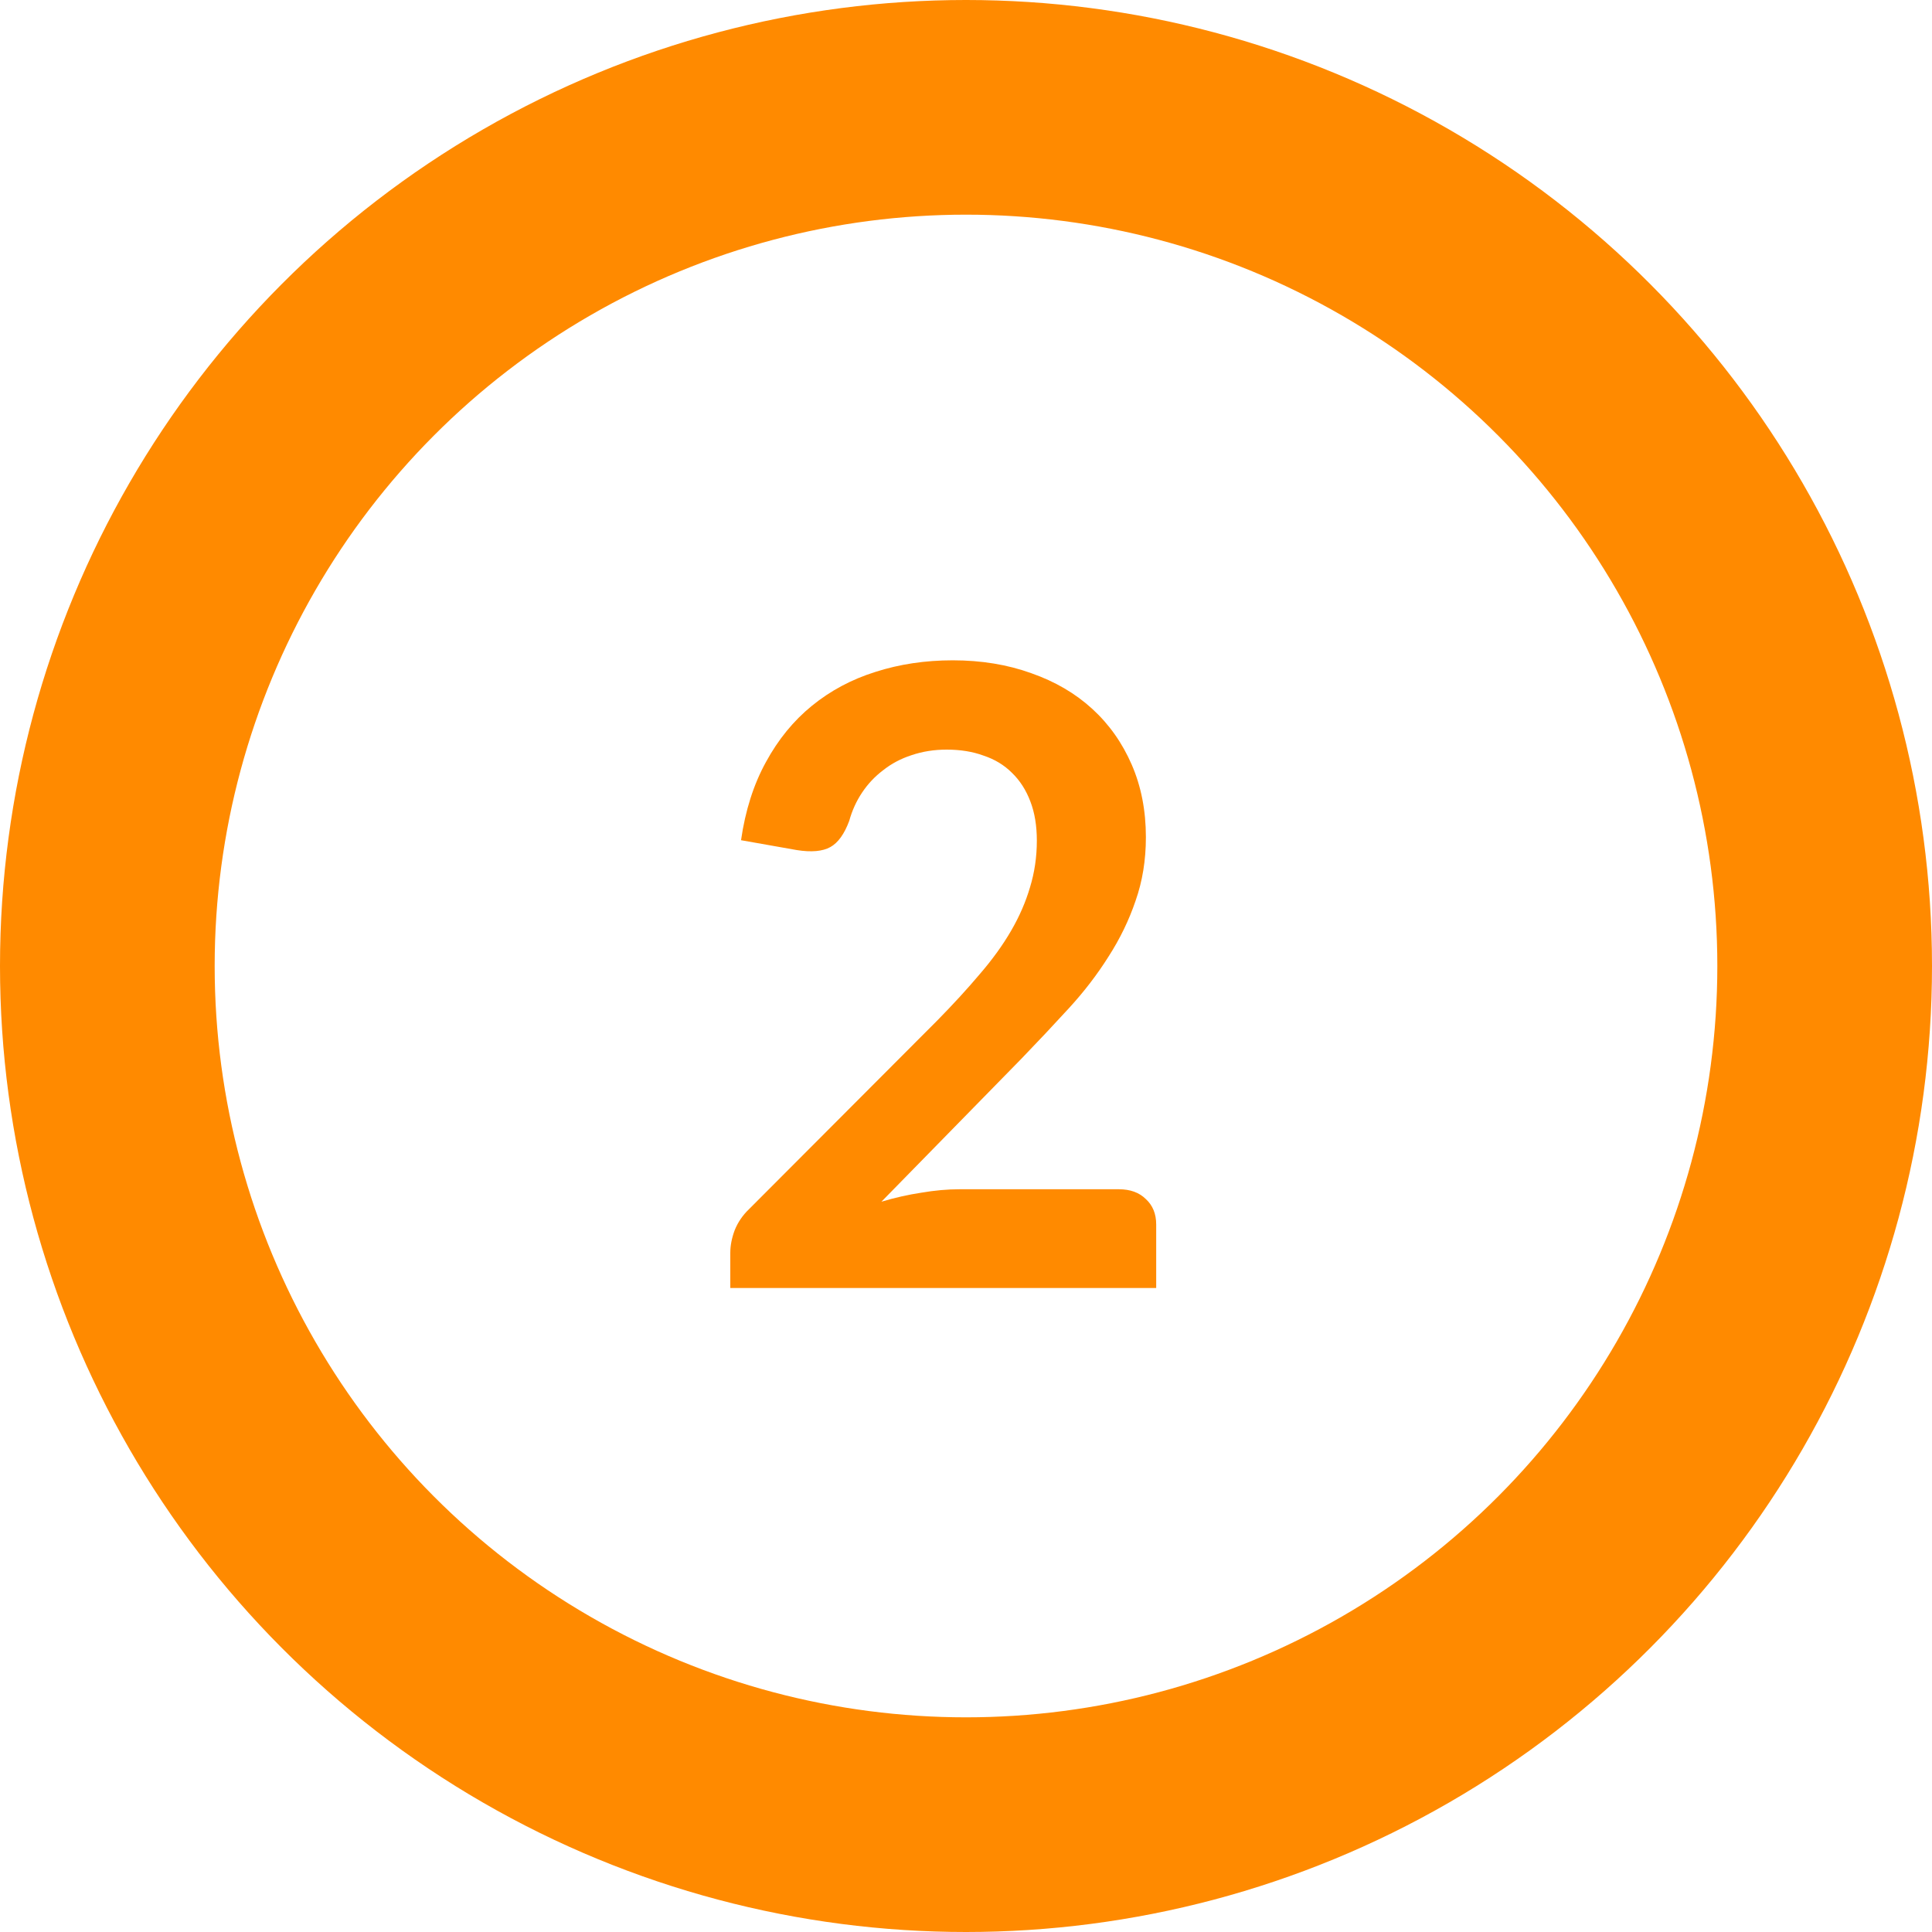
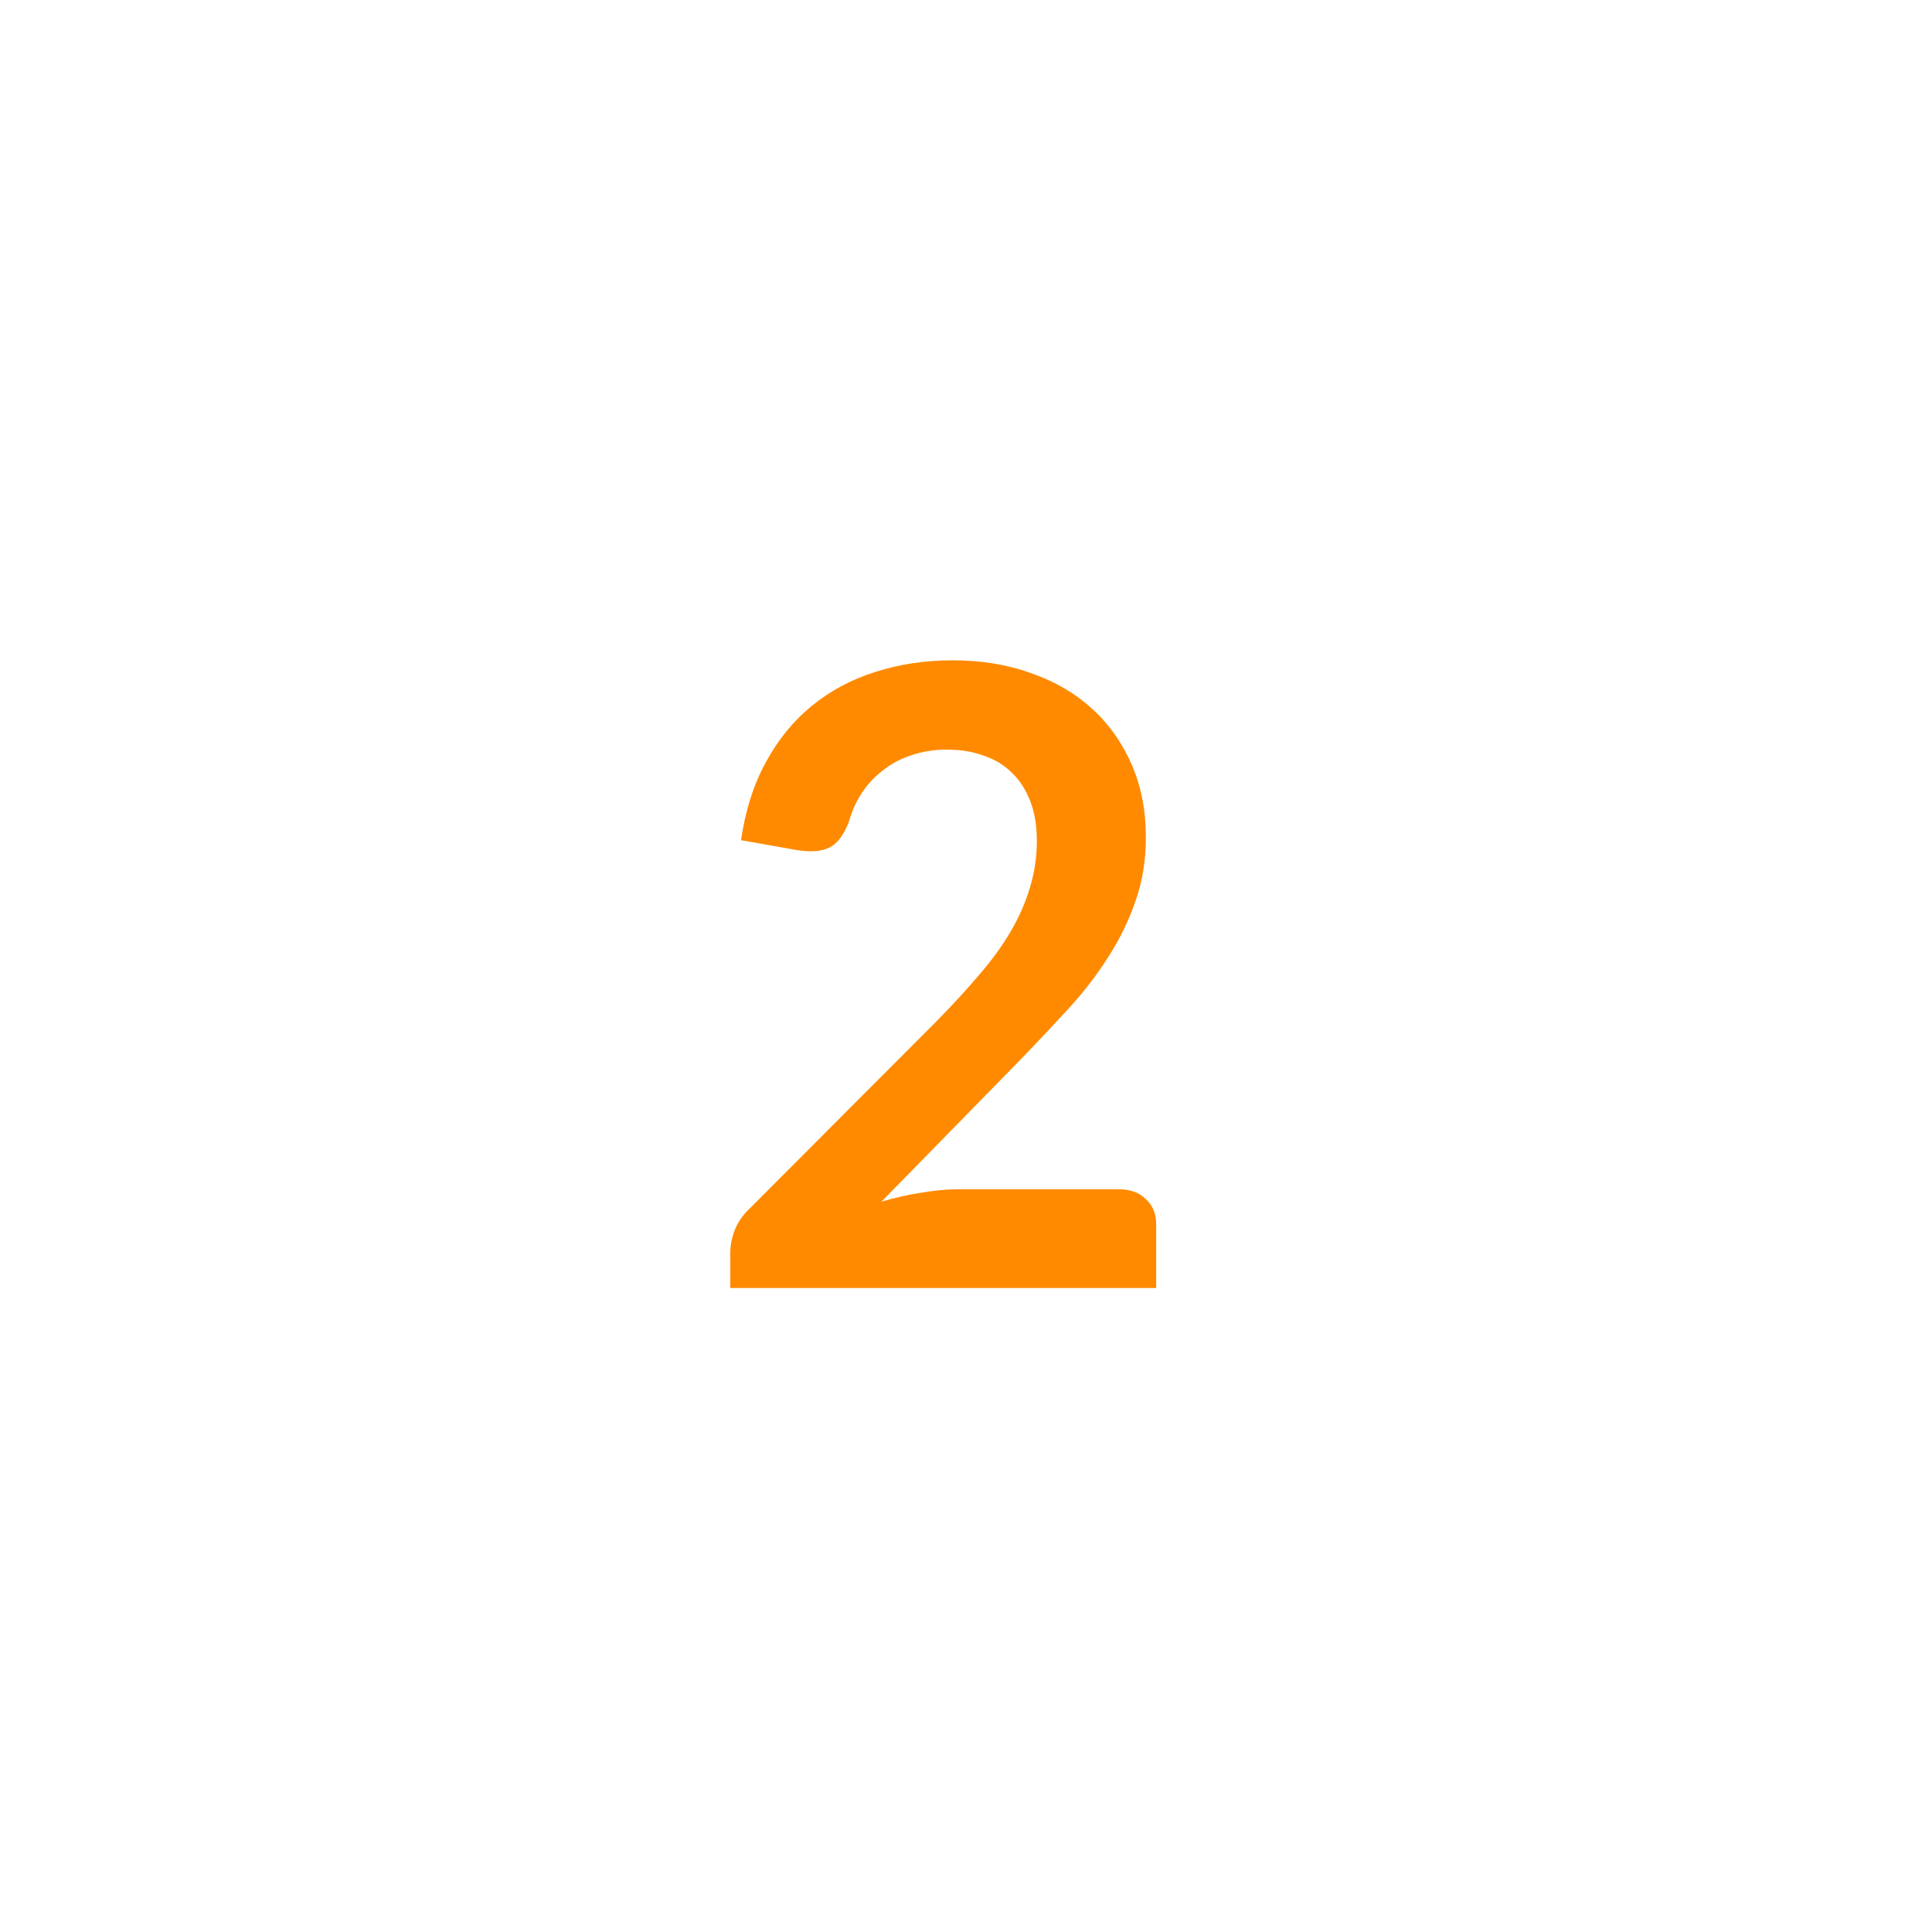
<svg xmlns="http://www.w3.org/2000/svg" width="36" height="36" viewBox="0 0 36 36" fill="none">
-   <circle cx="18" cy="18" r="16" stroke="#FF8A00" stroke-width="4" />
  <path d="M20.848 22.16C21.061 22.16 21.229 22.221 21.352 22.344C21.48 22.461 21.544 22.619 21.544 22.816V24H13.608V23.344C13.608 23.211 13.635 23.072 13.688 22.928C13.747 22.779 13.837 22.645 13.96 22.528L17.472 19.008C17.765 18.709 18.027 18.424 18.256 18.152C18.491 17.88 18.685 17.611 18.84 17.344C18.995 17.077 19.112 16.808 19.192 16.536C19.277 16.259 19.32 15.968 19.32 15.664C19.32 15.387 19.28 15.144 19.2 14.936C19.12 14.723 19.005 14.544 18.856 14.4C18.712 14.256 18.536 14.149 18.328 14.08C18.125 14.005 17.896 13.968 17.64 13.968C17.405 13.968 17.187 14.003 16.984 14.072C16.787 14.136 16.611 14.229 16.456 14.352C16.301 14.469 16.171 14.608 16.064 14.768C15.957 14.928 15.877 15.104 15.824 15.296C15.733 15.541 15.616 15.704 15.472 15.784C15.328 15.864 15.12 15.883 14.848 15.84L13.808 15.656C13.888 15.101 14.043 14.616 14.272 14.2C14.501 13.779 14.787 13.429 15.128 13.152C15.475 12.869 15.869 12.659 16.312 12.52C16.76 12.376 17.24 12.304 17.752 12.304C18.285 12.304 18.773 12.384 19.216 12.544C19.659 12.699 20.037 12.92 20.352 13.208C20.667 13.496 20.912 13.843 21.088 14.248C21.264 14.653 21.352 15.104 21.352 15.6C21.352 16.027 21.288 16.421 21.16 16.784C21.037 17.147 20.869 17.493 20.656 17.824C20.448 18.155 20.203 18.475 19.92 18.784C19.637 19.093 19.341 19.408 19.032 19.728L16.424 22.392C16.675 22.317 16.923 22.261 17.168 22.224C17.419 22.181 17.656 22.16 17.88 22.16H20.848Z" fill="#FF8A00" />
</svg>